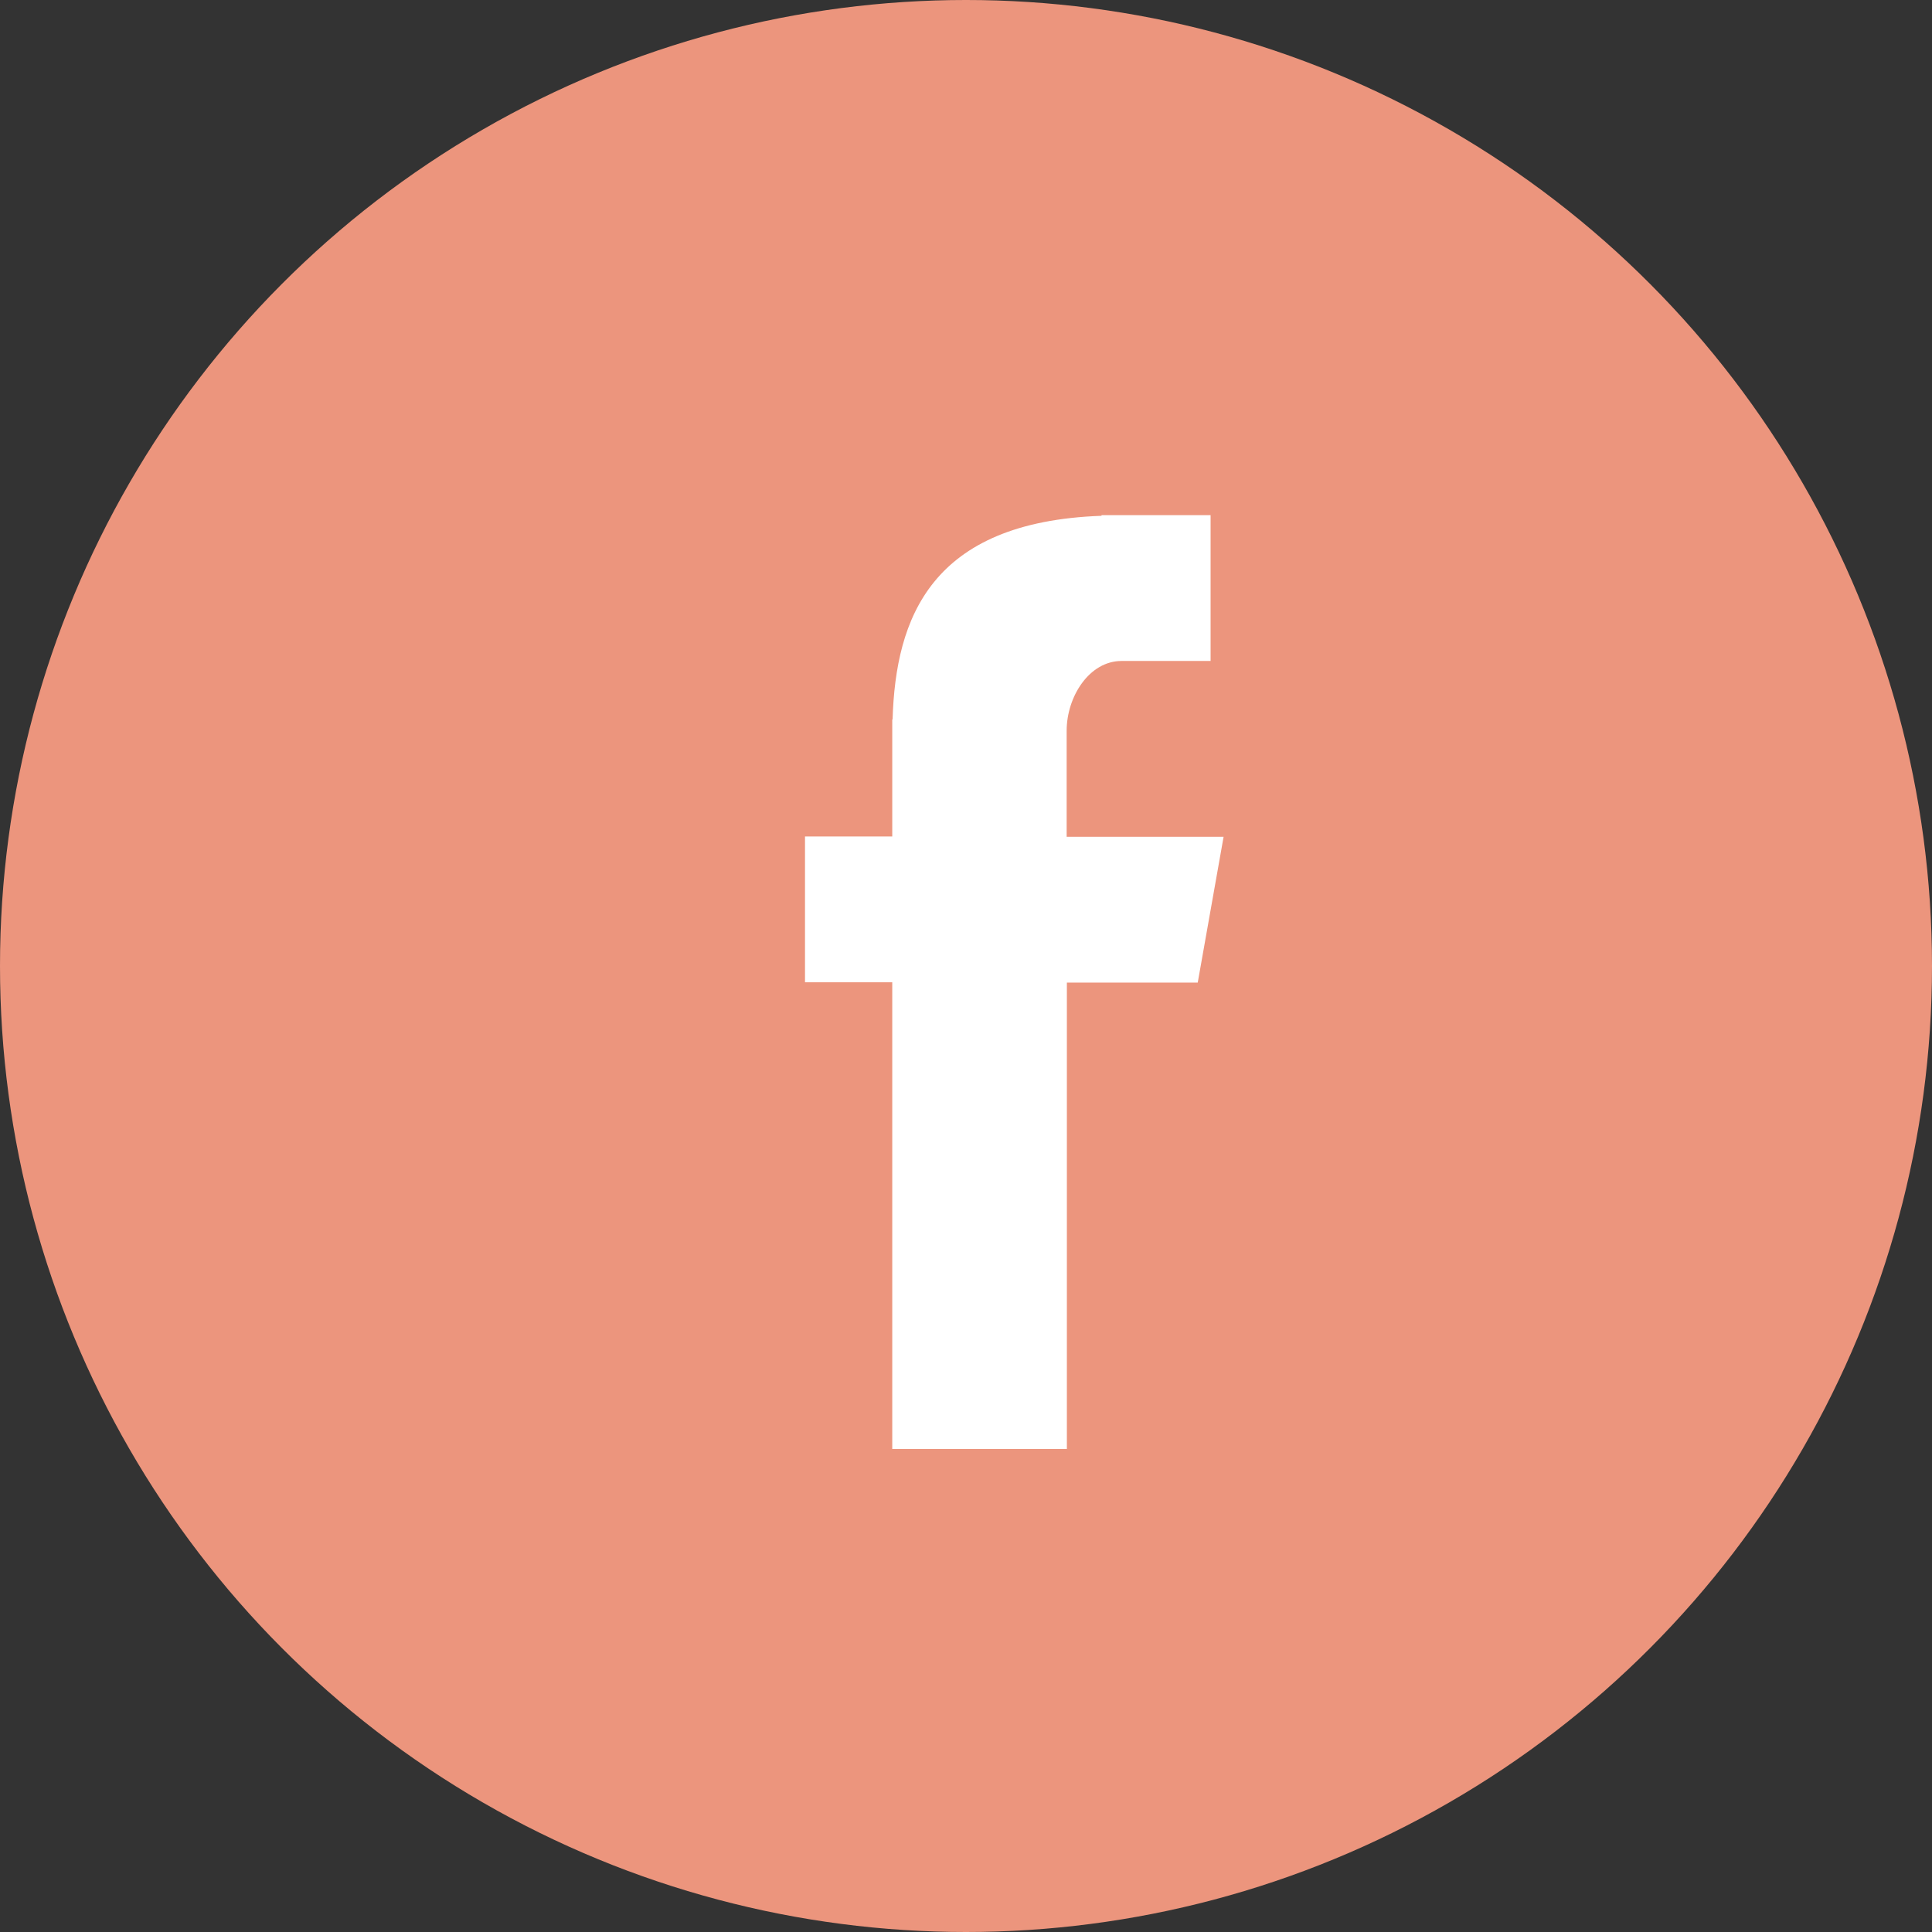
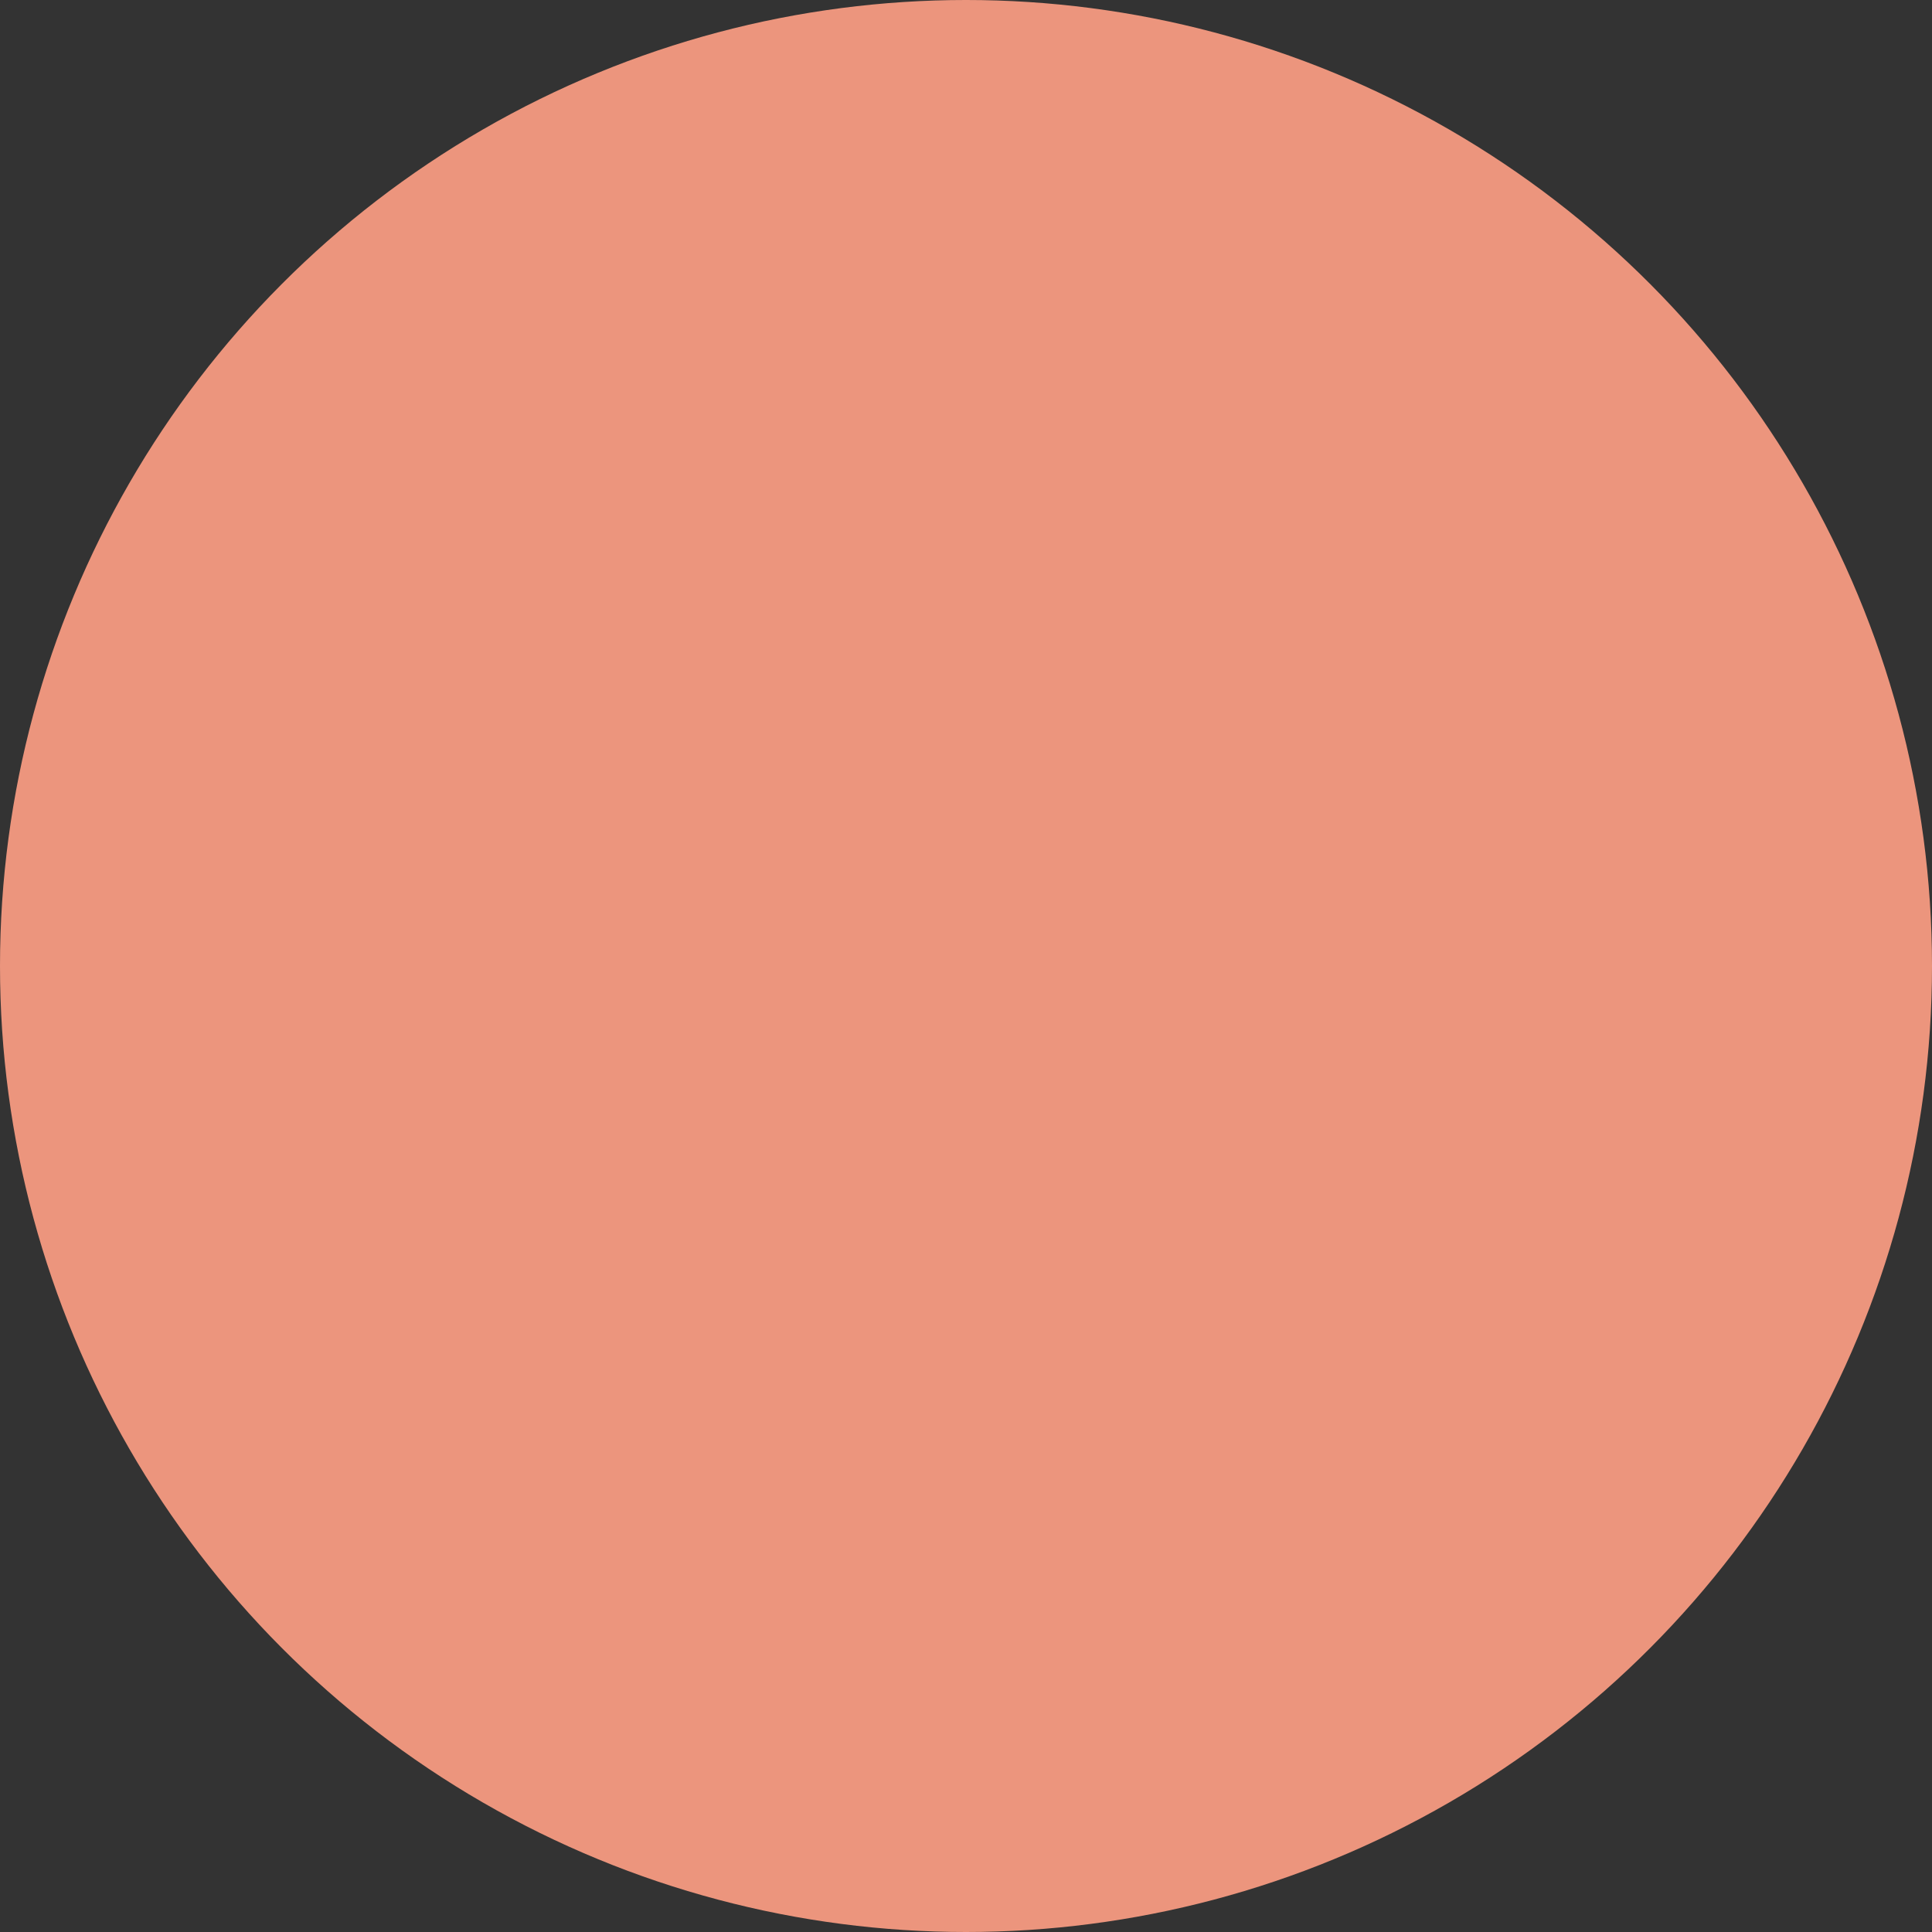
<svg xmlns="http://www.w3.org/2000/svg" height="60" viewBox="0 0 60 60" width="60">
  <rect x="0" y="0" width="60" height="60" fill="#333333" stroke="none" />
  <g fill="none" fill-rule="evenodd">
    <circle cx="30" cy="30" fill="#ec957d" fill-rule="nonzero" r="30" />
-     <path d="m27.71 45h5.423v-14.485h4.064l.803-4.528h-4.874v-3.291c0-1.058.7-2.169 1.706-2.169h2.764v-4.528h-3.387v.02c-5.304.187-6.394 3.18-6.489 6.324h-.01v3.635h-2.71v4.528h2.71z" fill="#fff" />
  </g>
</svg>